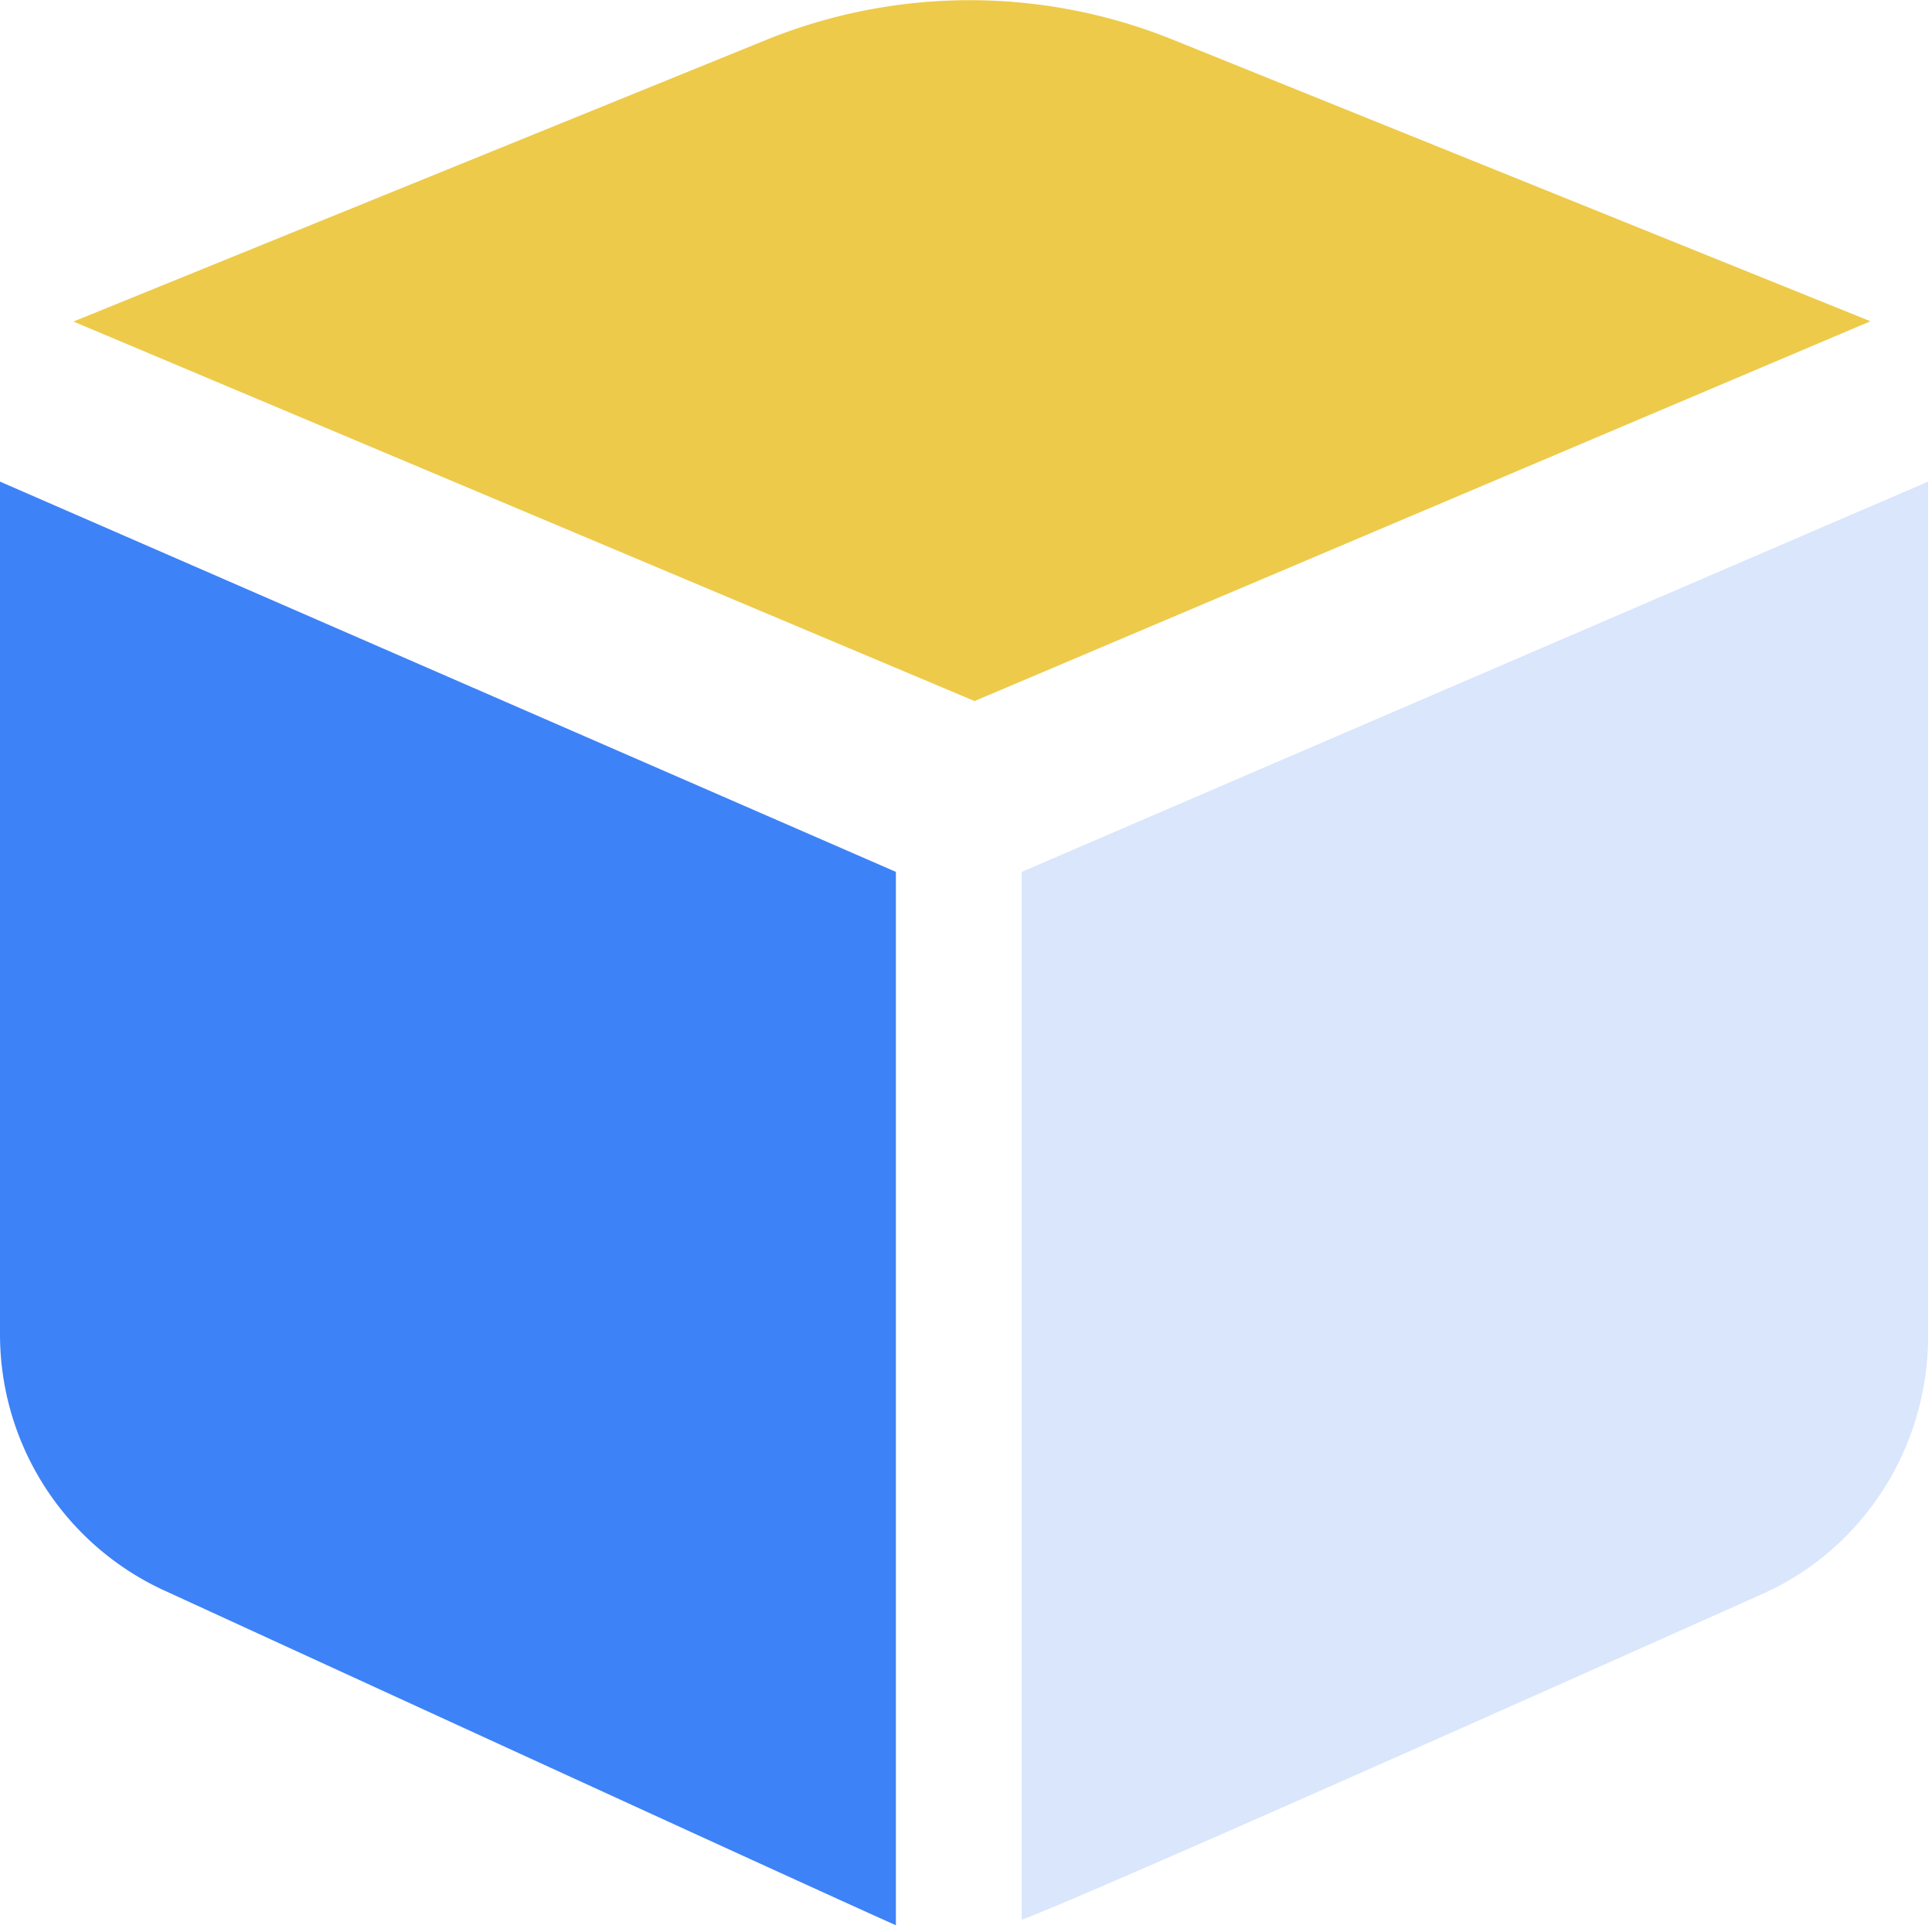
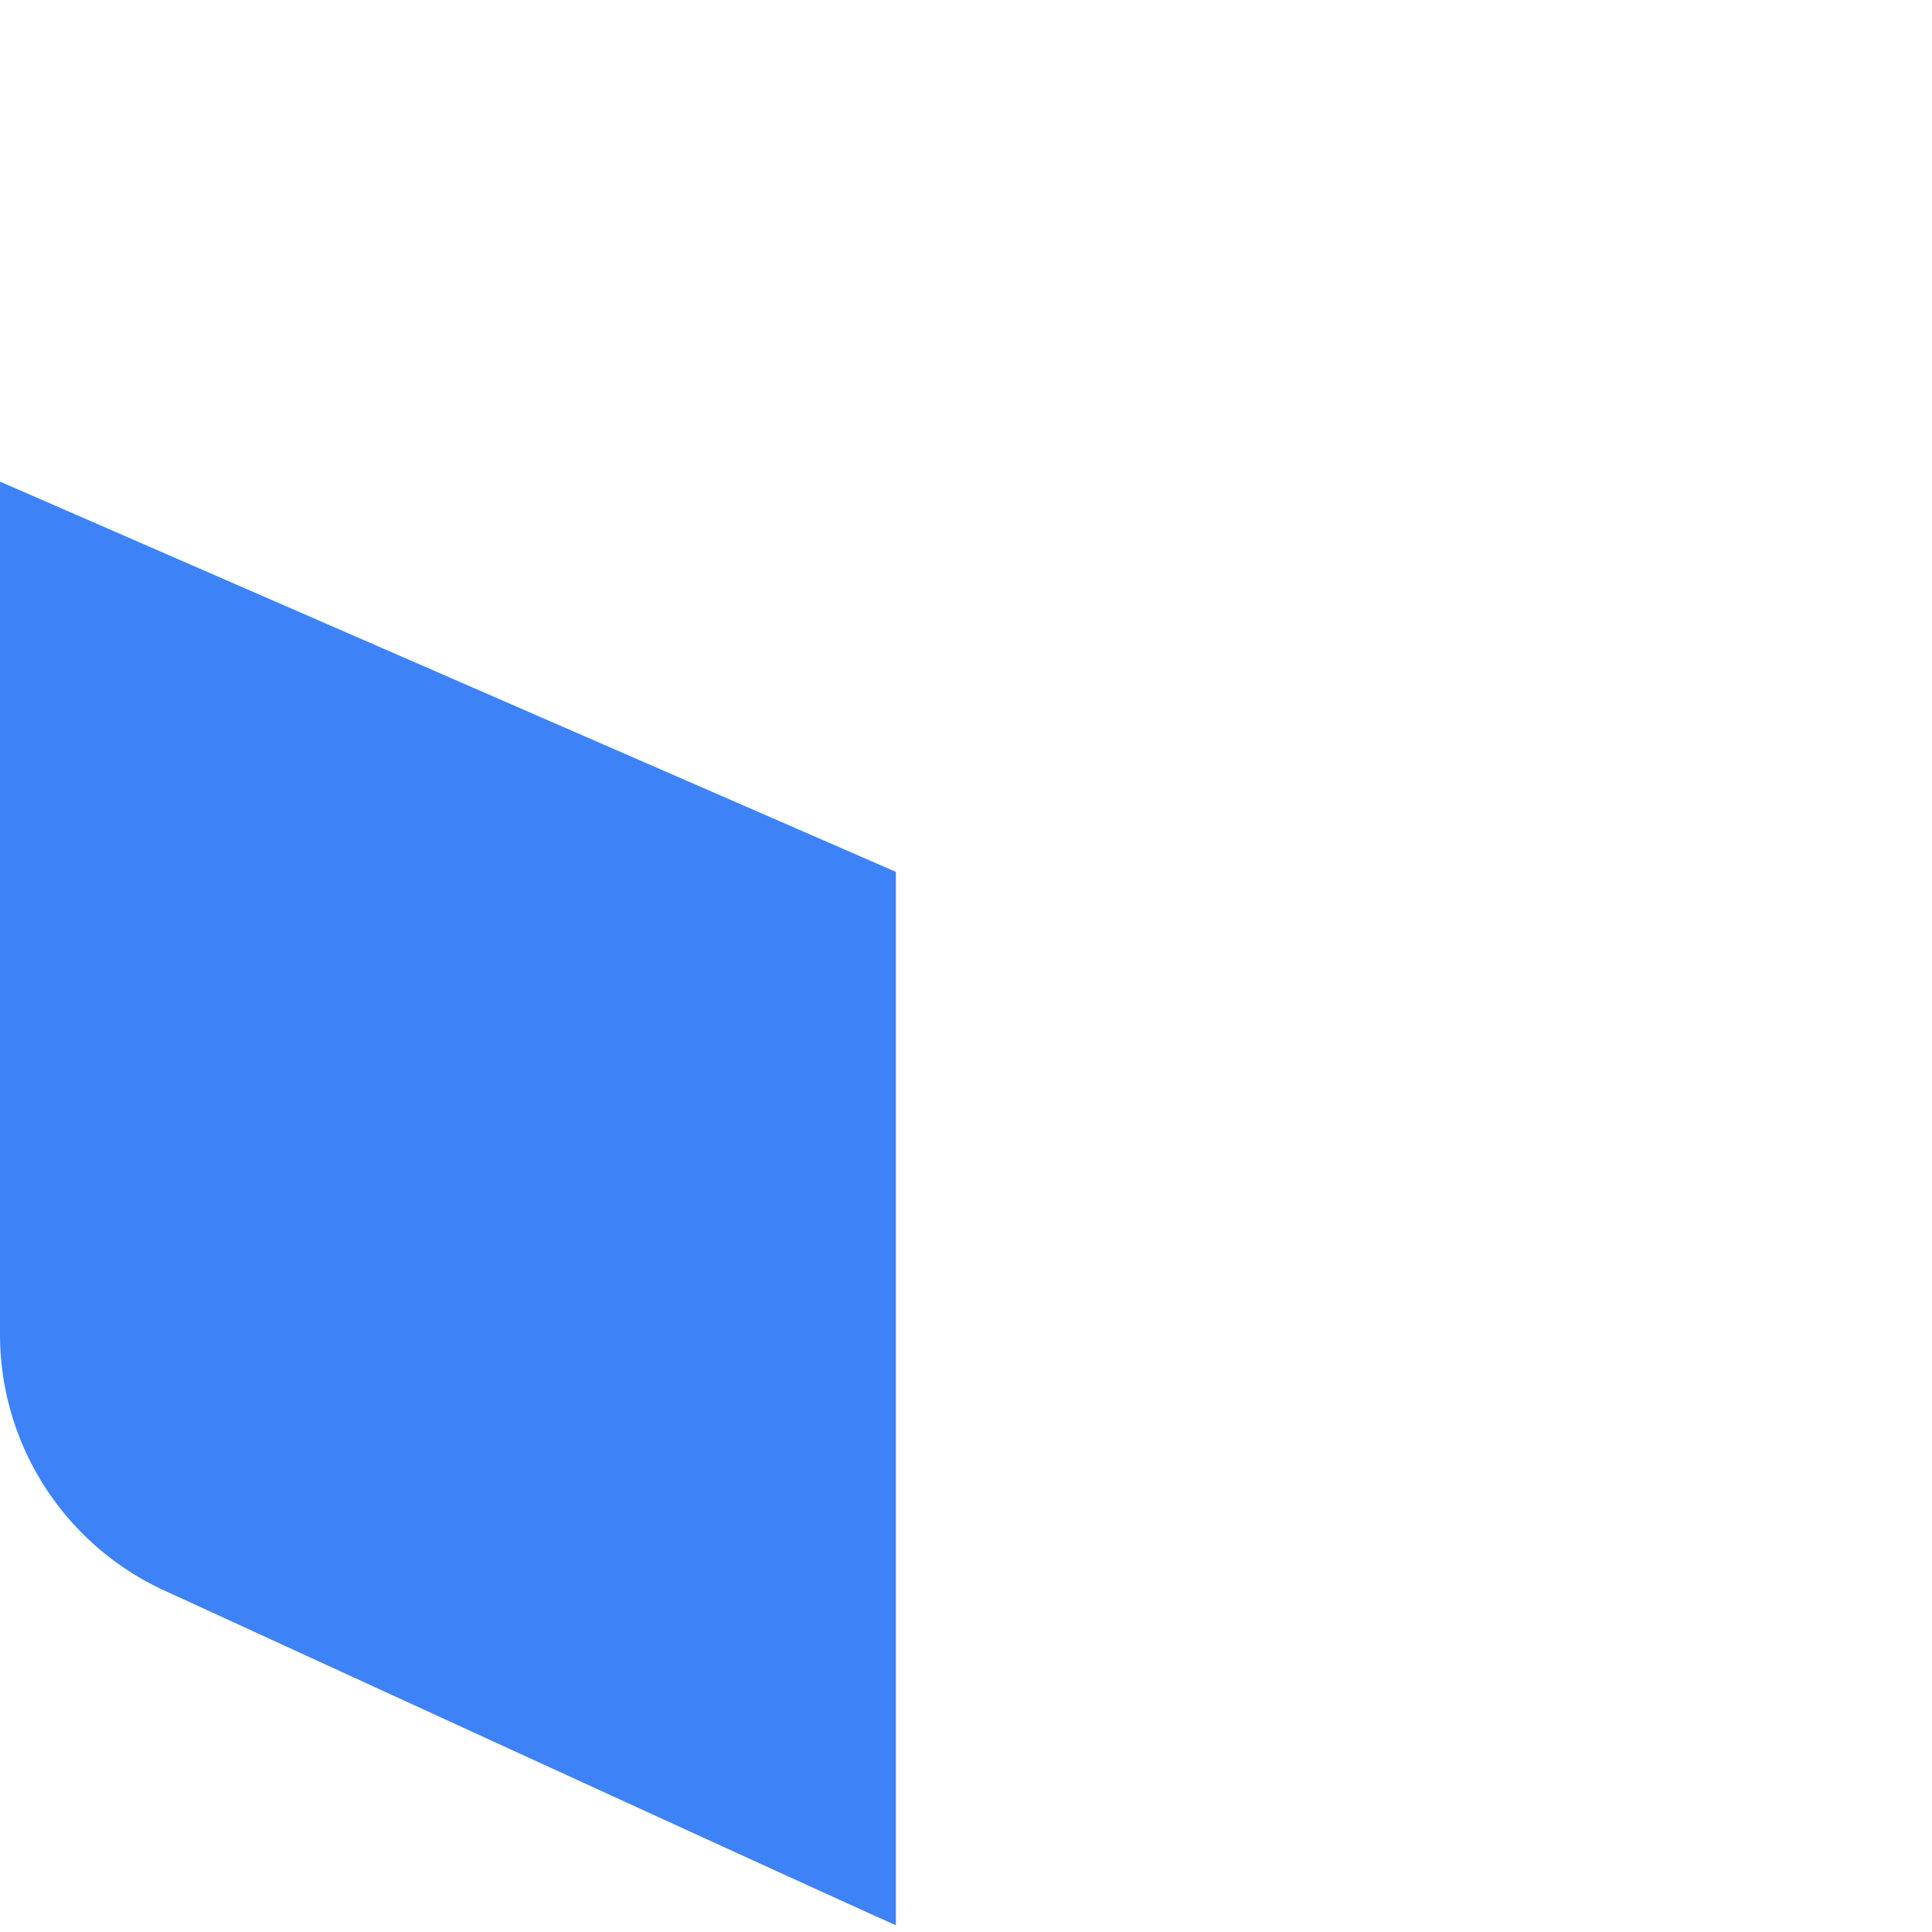
<svg xmlns="http://www.w3.org/2000/svg" t="1728877023231" class="icon" viewBox="0 0 1024 1024" version="1.1" p-id="115747" width="100" height="100">
-   <path d="M0.001 255.269l474.843 206.848v558.299c-23.186-10.24-152.722-69.486-388.608-177.81A149.431 149.431 0 0 1 0.001 706.487V255.269z" fill="#3E82F7" p-id="115748" />
-   <path d="M1021.953 255.269v452.754c0 59.246-34.377 112.859-87.625 136.704-238.665 106.715-369.591 164.206-392.777 172.763V462.117l480.402-206.848z" fill="#D9E6FC" p-id="115749" />
-   <path d="M991.38 170.277L516.536 371.566 38.913 170.423 405.944 21.211A287.159 287.159 0 0 1 621.716 21.065l369.664 149.211z" fill="#EDCA4A" p-id="115750" />
+   <path d="M0.001 255.269l474.843 206.848v558.299c-23.186-10.24-152.722-69.486-388.608-177.81A149.431 149.431 0 0 1 0.001 706.487z" fill="#3E82F7" p-id="115748" />
</svg>